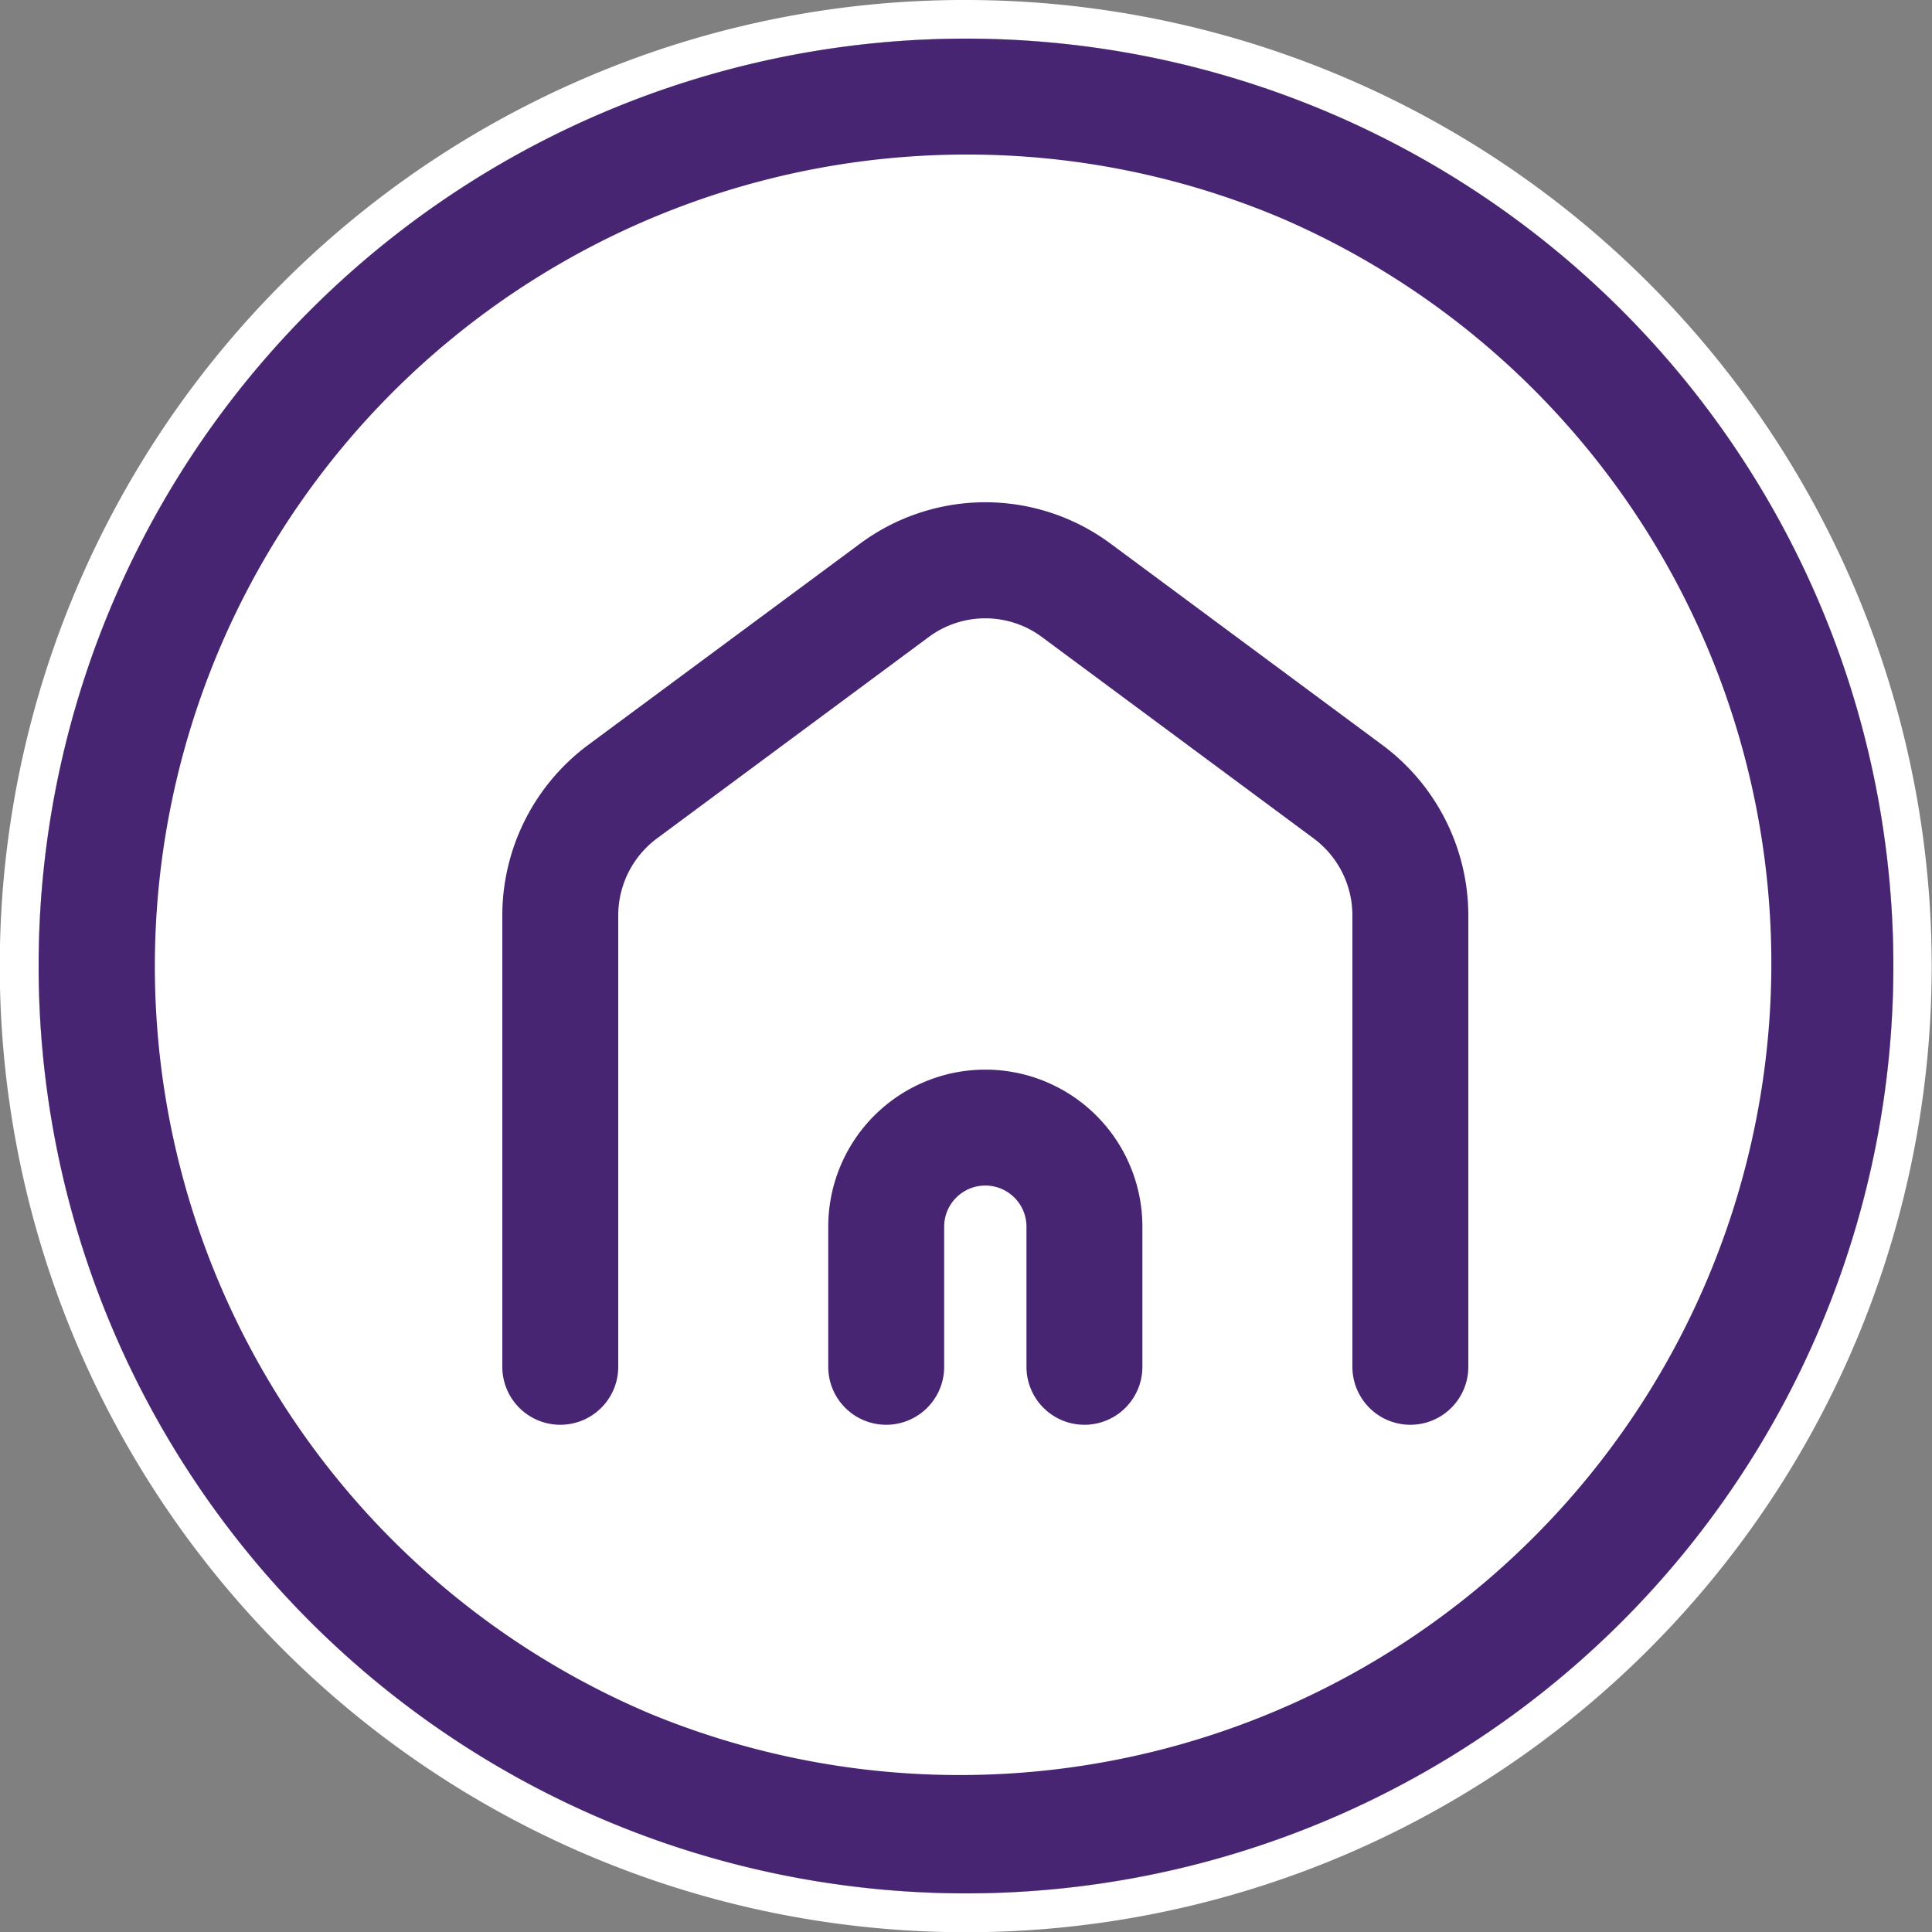
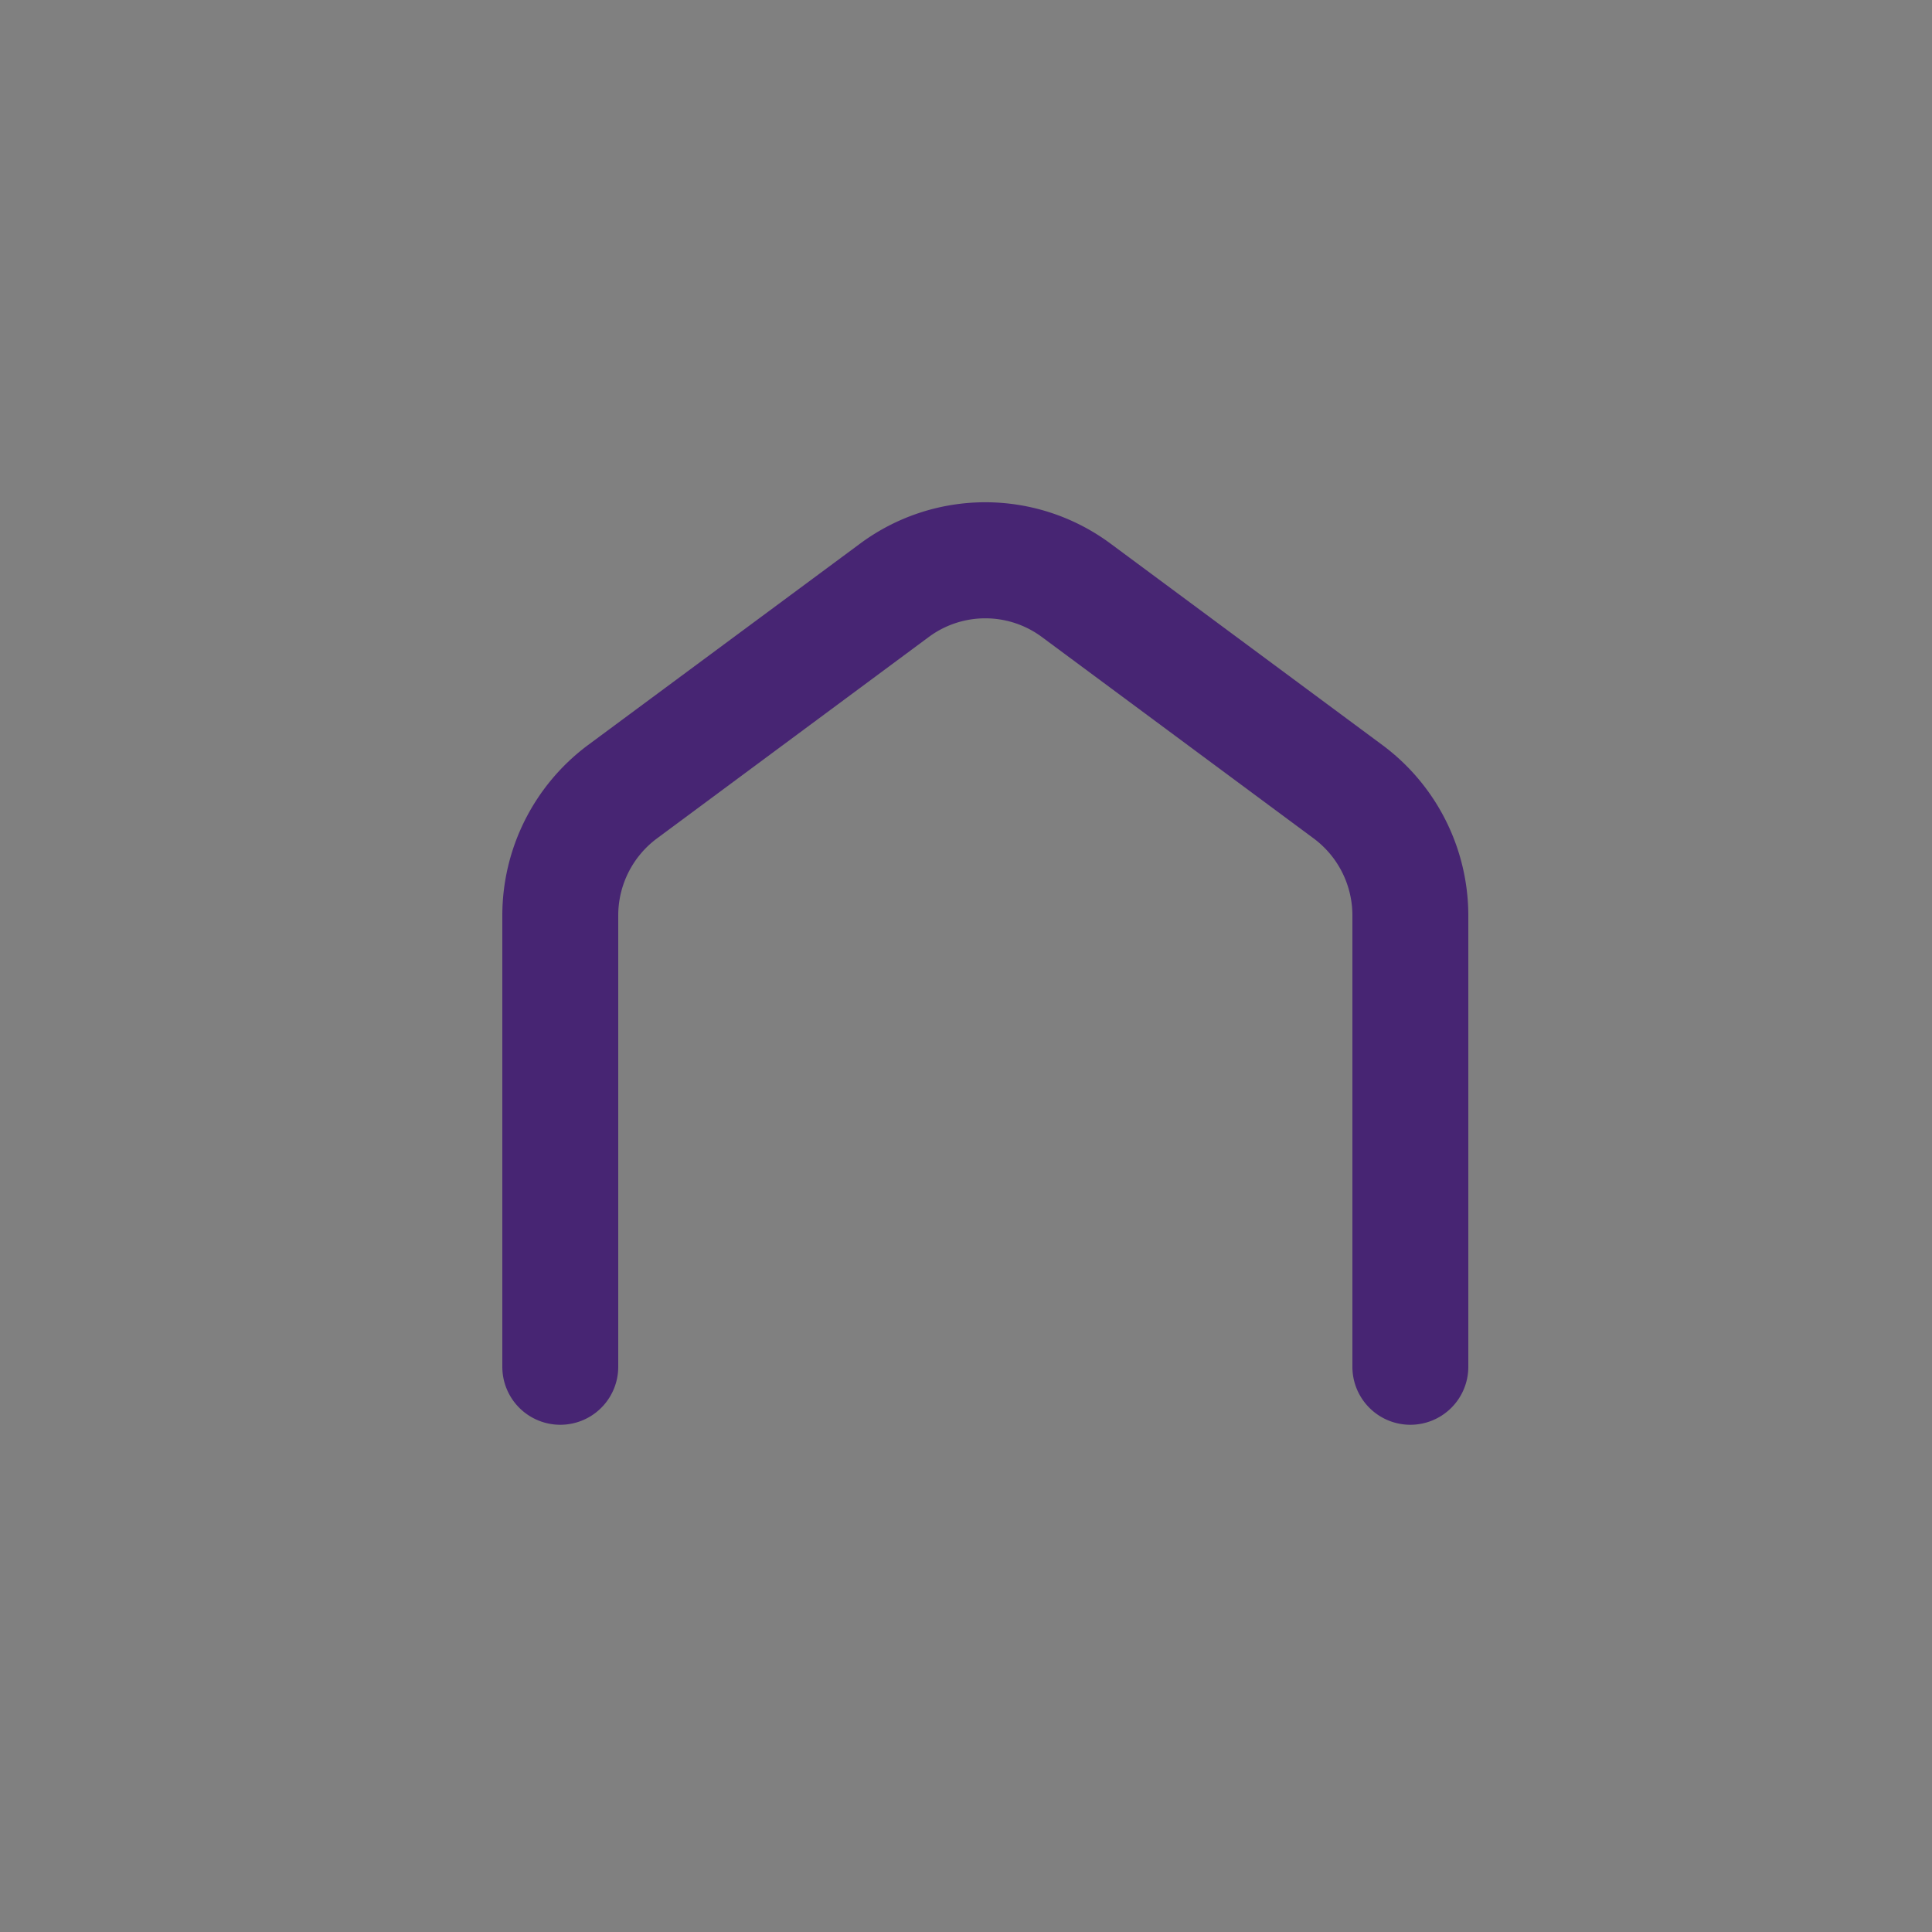
<svg xmlns="http://www.w3.org/2000/svg" width="50" height="50" viewBox="0 0 50 50">
  <rect x="0" y="0" width="50" height="50" fill="#808080" stroke="none" />
  <g transform="translate(-1855 -7429)">
-     <circle cx="24" cy="24" r="24" transform="translate(1856 7430)" fill="#fff" />
-     <path d="M24,0A24,24,0,1,0,48,24,24,24,0,0,0,24,0m0-1a25.006,25.006,0,0,1,9.731,48.035A25.006,25.006,0,0,1,14.269.965,24.844,24.844,0,0,1,24-1Z" transform="translate(1856 7430)" fill="#fff" />
-     <path d="M24,3a21.006,21.006,0,0,0-8.173,40.351,21.006,21.006,0,0,0,16.346-38.7A20.866,20.866,0,0,0,24,3m0-3A24,24,0,1,1,0,24,24,24,0,0,1,24,0Z" transform="translate(1856 7430)" fill="#472573" />
    <path d="M23.5,23.873a1.5,1.5,0,0,1-1.5-1.5V10.685A2.483,2.483,0,0,0,21,8.7L13.971,3.491a2.457,2.457,0,0,0-2.942,0L4,8.7a2.483,2.483,0,0,0-1,1.986V22.373a1.5,1.5,0,0,1-3,0V10.685a5.5,5.5,0,0,1,2.214-4.4L9.243,1.081a5.441,5.441,0,0,1,6.514,0l7.029,5.208A5.5,5.5,0,0,1,25,10.685V22.373A1.5,1.5,0,0,1,23.5,23.873Z" transform="translate(1868 7442)" fill="#472573" />
-     <path d="M15.065,23.873a1.5,1.5,0,0,1-1.5-1.5V18.747a1.065,1.065,0,1,0-2.13,0v3.626a1.5,1.5,0,1,1-3,0V18.747a4.065,4.065,0,0,1,8.13,0v3.626A1.5,1.5,0,0,1,15.065,23.873Z" transform="translate(1868 7442)" fill="#472573" />
-     <rect width="25" height="23.873" transform="translate(1868 7442)" fill="none" />
  </g>
</svg>